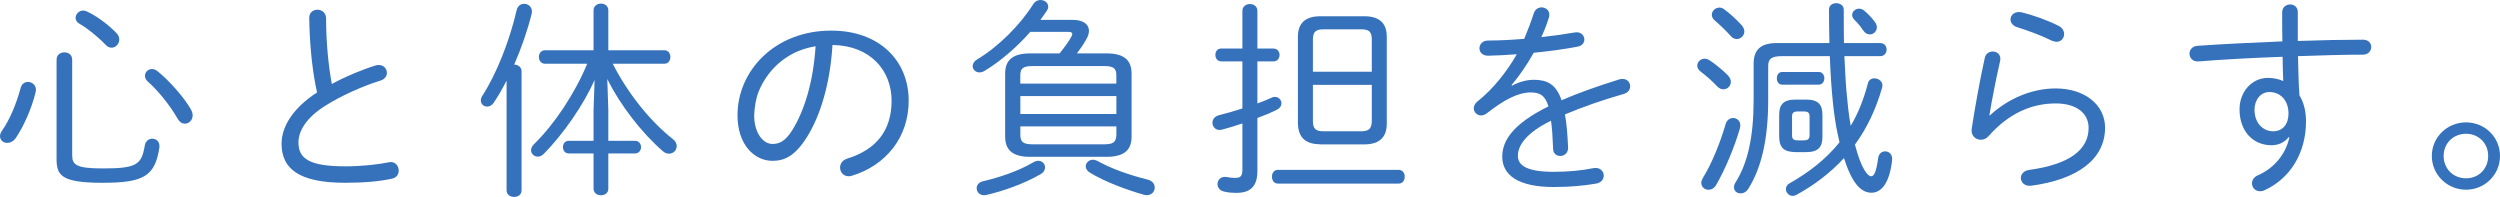
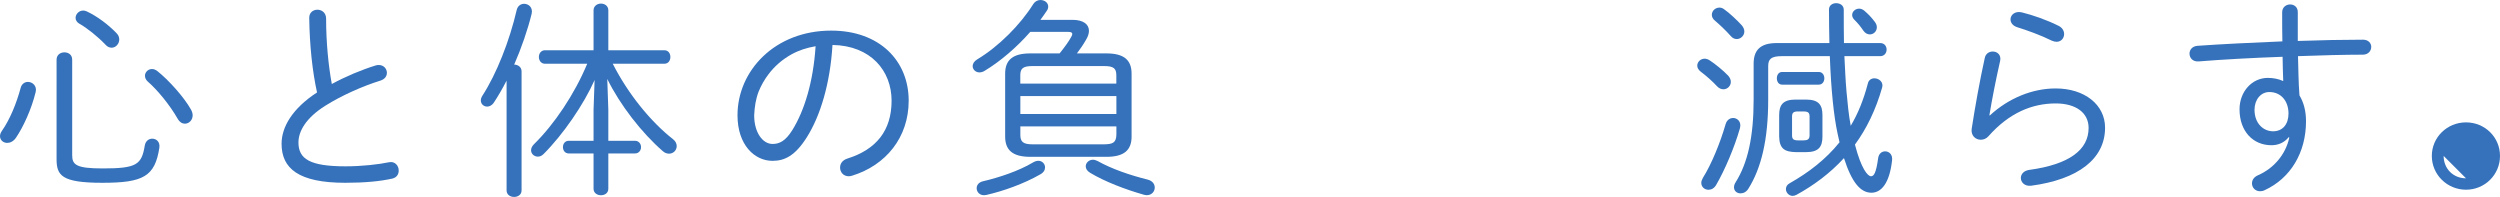
<svg xmlns="http://www.w3.org/2000/svg" id="_レイヤー_2" width="473.76" height="37.31" viewBox="0 0 473.76 37.31">
  <defs>
    <style>.cls-1{fill:#3572bb;}</style>
  </defs>
  <g id="design">
    <path class="cls-1" d="M5.28,15.52c.88,0,1.76.76,1.48,1.92-.8,3.28-2.36,6.64-3.72,8.64-.48.72-1.12,1-1.68,1-.72,0-1.36-.52-1.36-1.28,0-.32.12-.64.36-1,1.52-2.16,2.76-5.2,3.56-8.16.2-.76.8-1.12,1.36-1.12ZM13.68,29.44c0,1.8.8,2.48,5.8,2.48,6.44,0,7.36-.72,7.96-4.36.16-.88.8-1.28,1.4-1.28.8,0,1.52.6,1.36,1.72-.84,5.44-3.04,6.64-10.8,6.64s-8.68-1.4-8.68-4.52V11.32c0-.96.76-1.4,1.48-1.4.76,0,1.48.44,1.48,1.4v18.12ZM22.04,6.24c.4.4.56.8.56,1.24,0,.84-.68,1.56-1.44,1.56-.4,0-.8-.16-1.16-.56-1.48-1.56-3.6-3.24-4.92-3.96-.52-.28-.76-.72-.76-1.12,0-.72.64-1.4,1.44-1.4.2,0,.44.04.68.16,1.96.92,4,2.44,5.6,4.08ZM36.19,20.76c.2.36.32.76.32,1.08,0,.92-.68,1.6-1.48,1.6-.48,0-1-.28-1.4-1-1.44-2.52-3.76-5.36-5.64-7-.36-.32-.52-.72-.52-1.08,0-.68.6-1.28,1.32-1.28.36,0,.68.12,1.04.4,2.08,1.64,5.04,4.92,6.36,7.28Z" />
    <path class="cls-1" d="M58.6,3.36c0-1,.76-1.52,1.56-1.52s1.64.56,1.64,1.68c0,4.56.44,8.88,1.08,12.4,2.64-1.44,5.6-2.68,8.32-3.52.2-.08.4-.08.6-.08.92,0,1.52.72,1.52,1.48,0,.6-.36,1.2-1.24,1.48-3.36,1.04-7.4,2.84-10.44,4.76-3.68,2.32-5.08,4.84-5.08,6.96,0,3.12,2.16,4.52,8.92,4.52,3.08,0,6.28-.36,8.16-.76,1.2-.28,1.92.64,1.92,1.56,0,.68-.36,1.32-1.2,1.52-2.28.52-5.28.8-8.92.8-8.88,0-12.08-2.72-12.08-7.4,0-3.16,2.04-6.68,6.72-9.72-.88-4-1.4-8.84-1.48-14.16Z" />
    <path class="cls-1" d="M96,15.28c-.8,1.56-1.64,3-2.44,4.2-.36.52-.84.72-1.24.72-.64,0-1.2-.48-1.2-1.16,0-.28.08-.56.28-.88,2.68-4.12,5.16-10.4,6.52-16.28.2-.8.8-1.16,1.4-1.16.84,0,1.68.68,1.44,1.84-.76,3.12-1.96,6.56-3.32,9.68.68,0,1.4.44,1.4,1.28v22.56c0,.84-.72,1.24-1.4,1.24-.72,0-1.44-.4-1.44-1.24V15.28ZM115.28,20.8v5.88h5.04c.76,0,1.16.6,1.16,1.2s-.4,1.2-1.16,1.2h-5.04v6.68c0,.84-.68,1.24-1.4,1.24-.68,0-1.4-.4-1.4-1.24v-6.68h-4.68c-.76,0-1.12-.6-1.12-1.2s.36-1.2,1.12-1.2h4.68v-5.88l.2-5.64c-2.04,4.6-5.92,10.28-9.68,14.04-.36.36-.72.48-1.08.48-.68,0-1.28-.52-1.28-1.2,0-.36.16-.76.56-1.16,3.84-3.76,7.68-9.48,10.08-15.24h-8c-.76,0-1.16-.64-1.16-1.28s.4-1.28,1.16-1.28h9.2V1.96c0-.84.72-1.28,1.4-1.28.72,0,1.4.44,1.4,1.28v7.56h10.6c.8,0,1.16.64,1.16,1.28s-.36,1.28-1.16,1.28h-9.76c2.88,5.68,7.2,11,11.4,14.28.52.4.72.88.72,1.32,0,.8-.64,1.44-1.44,1.44-.4,0-.8-.12-1.2-.48-4-3.48-8.08-8.72-10.52-13.68l.2,5.84Z" />
    <path class="cls-1" d="M139.76,21.84c0-8.44,7.08-16.04,17.76-16.04,9.16,0,14.68,5.72,14.68,13.28,0,7-4.36,12.24-10.68,14.2-.24.08-.48.12-.68.12-1.04,0-1.64-.8-1.64-1.64,0-.72.4-1.4,1.4-1.72,5.48-1.72,8.36-5.32,8.36-10.96s-3.92-10.44-11.2-10.56c-.44,7.36-2.32,13.48-4.88,17.52-2.2,3.48-4.2,4.44-6.48,4.44-3.4,0-6.64-3-6.64-8.64ZM149.96,10.32c-1.72.96-3.2,2.24-4.36,3.8-.76,1-1.36,2.08-1.84,3.24-.56,1.48-.76,2.92-.84,4.48,0,3.32,1.64,5.44,3.48,5.44,1.28,0,2.44-.52,3.76-2.64,2.28-3.68,3.96-9.12,4.4-15.88-1.64.28-3.16.76-4.6,1.56Z" />
    <path class="cls-1" d="M200.8,10.12c.96-1.2,1.76-2.28,2.24-3.2.12-.2.16-.36.16-.48,0-.28-.24-.4-.8-.4h-7.16c-2.56,2.92-5.68,5.6-8.68,7.4-.32.2-.68.28-.96.28-.72,0-1.28-.56-1.28-1.2,0-.44.28-.92.88-1.28,3.96-2.36,8.16-6.52,10.64-10.52.32-.48.84-.72,1.32-.72.76,0,1.48.48,1.48,1.24,0,.28-.08.56-.32.88-.36.56-.76,1.08-1.16,1.64h6.08c2.04,0,3.12.84,3.12,2.08,0,.48-.16,1.04-.52,1.64-.52.92-1.12,1.8-1.76,2.64h5.6c3.4,0,4.76,1.32,4.76,3.84v11.92c0,2.52-1.36,3.84-4.76,3.84h-14.44c-3.4,0-4.76-1.32-4.76-3.84v-11.92c0-2.52,1.36-3.84,4.76-3.84h5.56ZM196.76,30.47c.76,0,1.28.6,1.28,1.24,0,.48-.24.96-.88,1.32-3.12,1.8-7.08,3.2-10.28,3.92-1.12.24-1.8-.52-1.8-1.28,0-.56.36-1.12,1.2-1.32,2.96-.68,6.8-1.96,9.4-3.52.4-.24.76-.36,1.08-.36ZM211.55,14.28c0-1.28-.48-1.76-2.28-1.76h-13.64c-1.8,0-2.28.48-2.28,1.76v1.56h18.2v-1.56ZM193.36,21.6h18.2v-3.4h-18.2v3.4ZM209.28,27.35c1.44-.04,2.24-.2,2.28-1.8v-1.6h-18.2v1.6c0,1.28.48,1.8,2.28,1.8h13.64ZM217.47,34.03c.96.24,1.36.88,1.36,1.52,0,.72-.56,1.44-1.52,1.44-.16,0-.32-.04-.52-.08-3.52-1-7.4-2.48-10.2-4.16-.6-.36-.84-.8-.84-1.24,0-.64.6-1.24,1.36-1.24.28,0,.56.08.88.24,2.72,1.52,6.12,2.68,9.48,3.52Z" />
-     <path class="cls-1" d="M238.28,32.43c0,2.92-1.36,4.12-4,4.12-.6,0-1.48-.04-2.28-.24-.88-.2-1.28-.8-1.28-1.44,0-.76.64-1.52,1.76-1.32.6.12,1.12.16,1.6.16.96,0,1.36-.28,1.36-1.56v-8.76c-1.28.44-2.6.84-3.8,1.16-.2.04-.36.08-.52.08-.84,0-1.36-.68-1.36-1.36,0-.6.36-1.2,1.24-1.44,1.44-.36,2.96-.8,4.44-1.28v-8.92h-4c-.76,0-1.12-.6-1.12-1.24,0-.6.36-1.2,1.12-1.2h4V2.04c0-.84.72-1.28,1.44-1.28.68,0,1.4.44,1.4,1.28v7.16h3.04c.76,0,1.16.6,1.16,1.2,0,.64-.4,1.24-1.16,1.24h-3.04v7.96c1-.36,1.92-.72,2.68-1.08.24-.12.44-.16.64-.16.72,0,1.24.6,1.24,1.2,0,.48-.28.96-.96,1.28-1.04.52-2.28,1.04-3.6,1.52v10.08ZM242.16,34.79c-.76,0-1.12-.64-1.12-1.32,0-.64.36-1.28,1.12-1.28h22.88c.8,0,1.16.64,1.16,1.28,0,.68-.36,1.32-1.16,1.32h-22.88ZM250.2,27.35c-2.64-.04-4.16-1.12-4.24-3.92V6.96c0-2.6,1.44-3.88,4.24-3.88h8.36c2.8,0,4.24,1.28,4.24,3.88v16.48c0,2.6-1.44,3.92-4.24,3.92h-8.36ZM259.96,7.48c0-1.44-.52-1.92-1.92-1.92h-7.28c-1.4,0-1.96.48-1.96,1.92v6.12h11.16v-6.12ZM258.04,24.88c1.4-.04,1.88-.52,1.92-1.92v-6.88h-11.16v6.88c0,1.44.56,1.92,1.96,1.92h7.28Z" />
-     <path class="cls-1" d="M286.52,16.24c1.32-.72,2.84-1.12,4.12-1.12,2.52,0,4.24.8,5.28,3.88,3.12-1.36,6.84-2.68,10.96-3.96.2-.08.4-.08.6-.08.92,0,1.44.68,1.44,1.4,0,.6-.36,1.2-1.2,1.44-4.08,1.16-7.8,2.48-11.16,3.88.32,1.68.48,3.72.6,6.24.04,1.08-.72,1.64-1.48,1.64-.68,0-1.36-.44-1.36-1.4-.08-2.16-.2-3.92-.4-5.28-4.84,2.36-6.28,4.8-6.28,6.64s1.72,3.04,6.8,3.04c2.72,0,5.28-.24,7.44-.68,1.28-.28,2.04.56,2.04,1.4,0,.68-.48,1.36-1.48,1.52-2.36.4-4.88.64-8,.64-6.72,0-9.76-2.24-9.76-5.76,0-2.88,1.84-6.12,8.76-9.52-.68-2.2-1.72-2.64-3.44-2.64-2.2,0-4.84,1.28-8.2,3.92-.36.28-.76.44-1.12.44-.8,0-1.4-.64-1.4-1.36,0-.4.2-.88.68-1.28,3-2.36,5.6-5.68,7.48-8.96-1.96.16-3.84.24-5.44.28-1.08,0-1.64-.68-1.64-1.4,0-.76.56-1.48,1.68-1.48,2,0,4.36-.12,6.8-.32.68-1.6,1.28-3.2,1.8-4.8.24-.8.88-1.16,1.48-1.16.76,0,1.48.52,1.48,1.36,0,.2,0,.36-.08.56-.4,1.28-.88,2.52-1.44,3.72,2.2-.24,4.4-.56,6.28-.88,1.2-.24,1.88.56,1.88,1.32,0,.6-.4,1.2-1.28,1.36-2.52.48-5.44.88-8.32,1.16-1.32,2.36-2.8,4.48-4.2,6.12l.08.12Z" />
    <path class="cls-1" d="M327.48,14.32c.36.4.52.8.52,1.2,0,.76-.64,1.4-1.4,1.4-.4,0-.84-.16-1.24-.6-.76-.84-2.12-2.04-3.04-2.72-.48-.36-.68-.76-.68-1.16,0-.72.64-1.32,1.4-1.32.32,0,.64.12.96.32,1.04.68,2.52,1.88,3.48,2.88ZM328.44,22.36c.68,0,1.36.52,1.36,1.4,0,.16-.04.36-.08.56-1,3.52-2.84,7.88-4.52,10.76-.4.64-.92.88-1.44.88-.72,0-1.36-.52-1.36-1.32,0-.28.12-.6.32-.96,1.64-2.6,3.32-6.76,4.28-10.12.24-.84.84-1.2,1.44-1.2ZM330.04,4.76c.36.4.52.84.52,1.2,0,.8-.68,1.44-1.44,1.44-.4,0-.8-.16-1.16-.6-.92-1.04-2.16-2.2-2.92-2.84-.48-.36-.64-.8-.64-1.16,0-.76.68-1.36,1.44-1.36.28,0,.56.08.84.28,1.04.72,2.52,2.12,3.36,3.04ZM349.52,10.64c.12,2.24.2,4.48.4,6.72.2,2.16.4,4.36.8,6.48,1.36-2.28,2.44-4.92,3.24-8,.16-.72.72-1,1.24-1,.88,0,1.76.72,1.48,1.72-1.2,4.24-2.96,7.84-5.16,10.84,1.2,4.64,2.44,6,3.04,6,.52,0,.96-.52,1.36-3.44.12-.88.72-1.28,1.32-1.28.72,0,1.44.56,1.32,1.68-.48,4.36-2.04,6.16-3.92,6.16-2.04,0-3.72-1.92-5.2-6.56-2.64,2.88-5.72,5.16-9,6.96-.24.12-.48.2-.72.2-.72,0-1.28-.64-1.28-1.28,0-.44.2-.84.72-1.12,3.6-2.04,6.84-4.52,9.44-7.76-.12-.52-.24-1.04-.36-1.6-.72-3.32-1.24-8.24-1.48-14.72h-9.08c-2,0-2.6.52-2.6,1.88v6.4c0,7.56-1.32,12.96-3.76,16.84-.4.64-.96.88-1.48.88-.68,0-1.24-.44-1.24-1.16,0-.28.08-.6.32-.96,2.28-3.64,3.4-8.56,3.4-15.64v-6.8c0-2.56,1.24-3.92,4.36-3.92h10c-.04-2-.08-4.12-.08-6.36,0-.8.68-1.2,1.36-1.2.72,0,1.44.4,1.44,1.24,0,2.24,0,4.36.04,6.32h6.88c.8,0,1.2.6,1.2,1.24,0,.6-.4,1.24-1.2,1.24h-6.8ZM337.72,16.04c-.68,0-1-.6-1-1.2s.32-1.2,1-1.2h6.96c.68,0,1.04.6,1.04,1.2s-.36,1.2-1.04,1.2h-6.96ZM340.36,28.83c-2.2-.04-3.16-.68-3.2-2.96v-4.04c0-1.92.68-2.96,3.12-2.96h1.96c2.44,0,3.12,1.04,3.12,2.96v4.04c0,1.92-.68,2.96-3.12,2.96h-1.88ZM341.8,26.6c.72,0,1.12-.2,1.12-.96v-3.56c0-.68-.24-.96-1.12-.96h-1.08c-.88,0-1.12.28-1.12.96v3.56c0,.68.24.96,1.12.96h1.08ZM355.27,4.12c.28.36.4.72.4,1.04,0,.8-.64,1.36-1.32,1.36-.44,0-.88-.2-1.24-.72-.52-.76-.92-1.28-1.72-2.08-.28-.28-.4-.6-.4-.88,0-.64.6-1.2,1.32-1.2.32,0,.68.12,1,.4.68.6,1.24,1.12,1.96,2.08Z" />
    <path class="cls-1" d="M377.08,21.88c3.6-3.32,8.12-5.12,12.48-5.12,5.48,0,9.36,3.08,9.36,7.44,0,5.84-5,9.8-14.04,11-1.24.12-1.92-.68-1.92-1.48,0-.68.52-1.36,1.56-1.52,7.68-1.04,11.28-3.84,11.28-7.96,0-2.84-2.36-4.64-6.24-4.64-4.48,0-8.84,1.8-12.76,6.24-.4.44-.92.64-1.44.64-.96,0-1.88-.76-1.72-2.04.64-4.16,1.52-9.08,2.48-13.44.16-.84.84-1.24,1.52-1.24.84,0,1.64.64,1.4,1.76-.8,3.52-1.52,7.16-2.04,10.32l.08.04ZM390.08,4.88c.76.36,1.08,1,1.08,1.56,0,.8-.56,1.48-1.44,1.48-.28,0-.6-.08-.96-.24-2-1-4.56-1.92-6.48-2.52-.88-.28-1.28-.88-1.28-1.48,0-.72.6-1.4,1.6-1.4.2,0,.4.04.6.08,1.96.48,4.64,1.4,6.88,2.52Z" />
    <path class="cls-1" d="M433.72,26c-.92,1.12-2.08,1.52-3.28,1.52-3.48,0-6.04-2.64-6.04-6.8,0-3.4,2.4-5.96,5.36-5.96,1.04,0,2.04.2,2.92.6-.08-1.56-.08-3.08-.12-4.6-5.72.2-11.44.52-15.92.88-1.12.08-1.72-.68-1.72-1.48,0-.68.48-1.4,1.52-1.48,4.48-.32,10.28-.6,16.08-.84-.04-1.56-.04-3.4-.04-5.52,0-.96.76-1.48,1.52-1.48.72,0,1.44.48,1.44,1.44v5.48c4.48-.16,8.8-.24,12.36-.24,1.04,0,1.56.68,1.56,1.36,0,.76-.56,1.48-1.6,1.48-3.52,0-7.8.12-12.28.28.08,2.48.08,4.96.28,7.44.8,1.32,1.24,2.96,1.24,4.88,0,6-2.96,10.84-7.84,13.08-.32.16-.6.2-.88.2-.92,0-1.52-.72-1.52-1.48,0-.6.32-1.2,1.16-1.56,2.84-1.24,5.2-3.8,5.92-7.16l-.12-.04ZM427.24,20.8c0,2.64,1.72,4.08,3.52,4.08s2.92-1.32,2.92-3.36c0-2.4-1.44-4.08-3.64-4.08-1.6,0-2.8,1.44-2.8,3.36Z" />
-     <path class="cls-1" d="M473.76,29.55c0,3.56-2.88,6.4-6.44,6.4s-6.48-2.84-6.48-6.4,2.92-6.36,6.48-6.36,6.44,2.8,6.44,6.36ZM463.08,29.55c0,2.4,1.8,4.24,4.24,4.24s4.2-1.84,4.2-4.24-1.8-4.2-4.2-4.2-4.24,1.8-4.24,4.2Z" />
+     <path class="cls-1" d="M473.76,29.55c0,3.56-2.88,6.4-6.44,6.4s-6.48-2.84-6.48-6.4,2.92-6.36,6.48-6.36,6.44,2.8,6.44,6.36ZM463.08,29.55c0,2.4,1.8,4.24,4.24,4.24Z" />
  </g>
</svg>